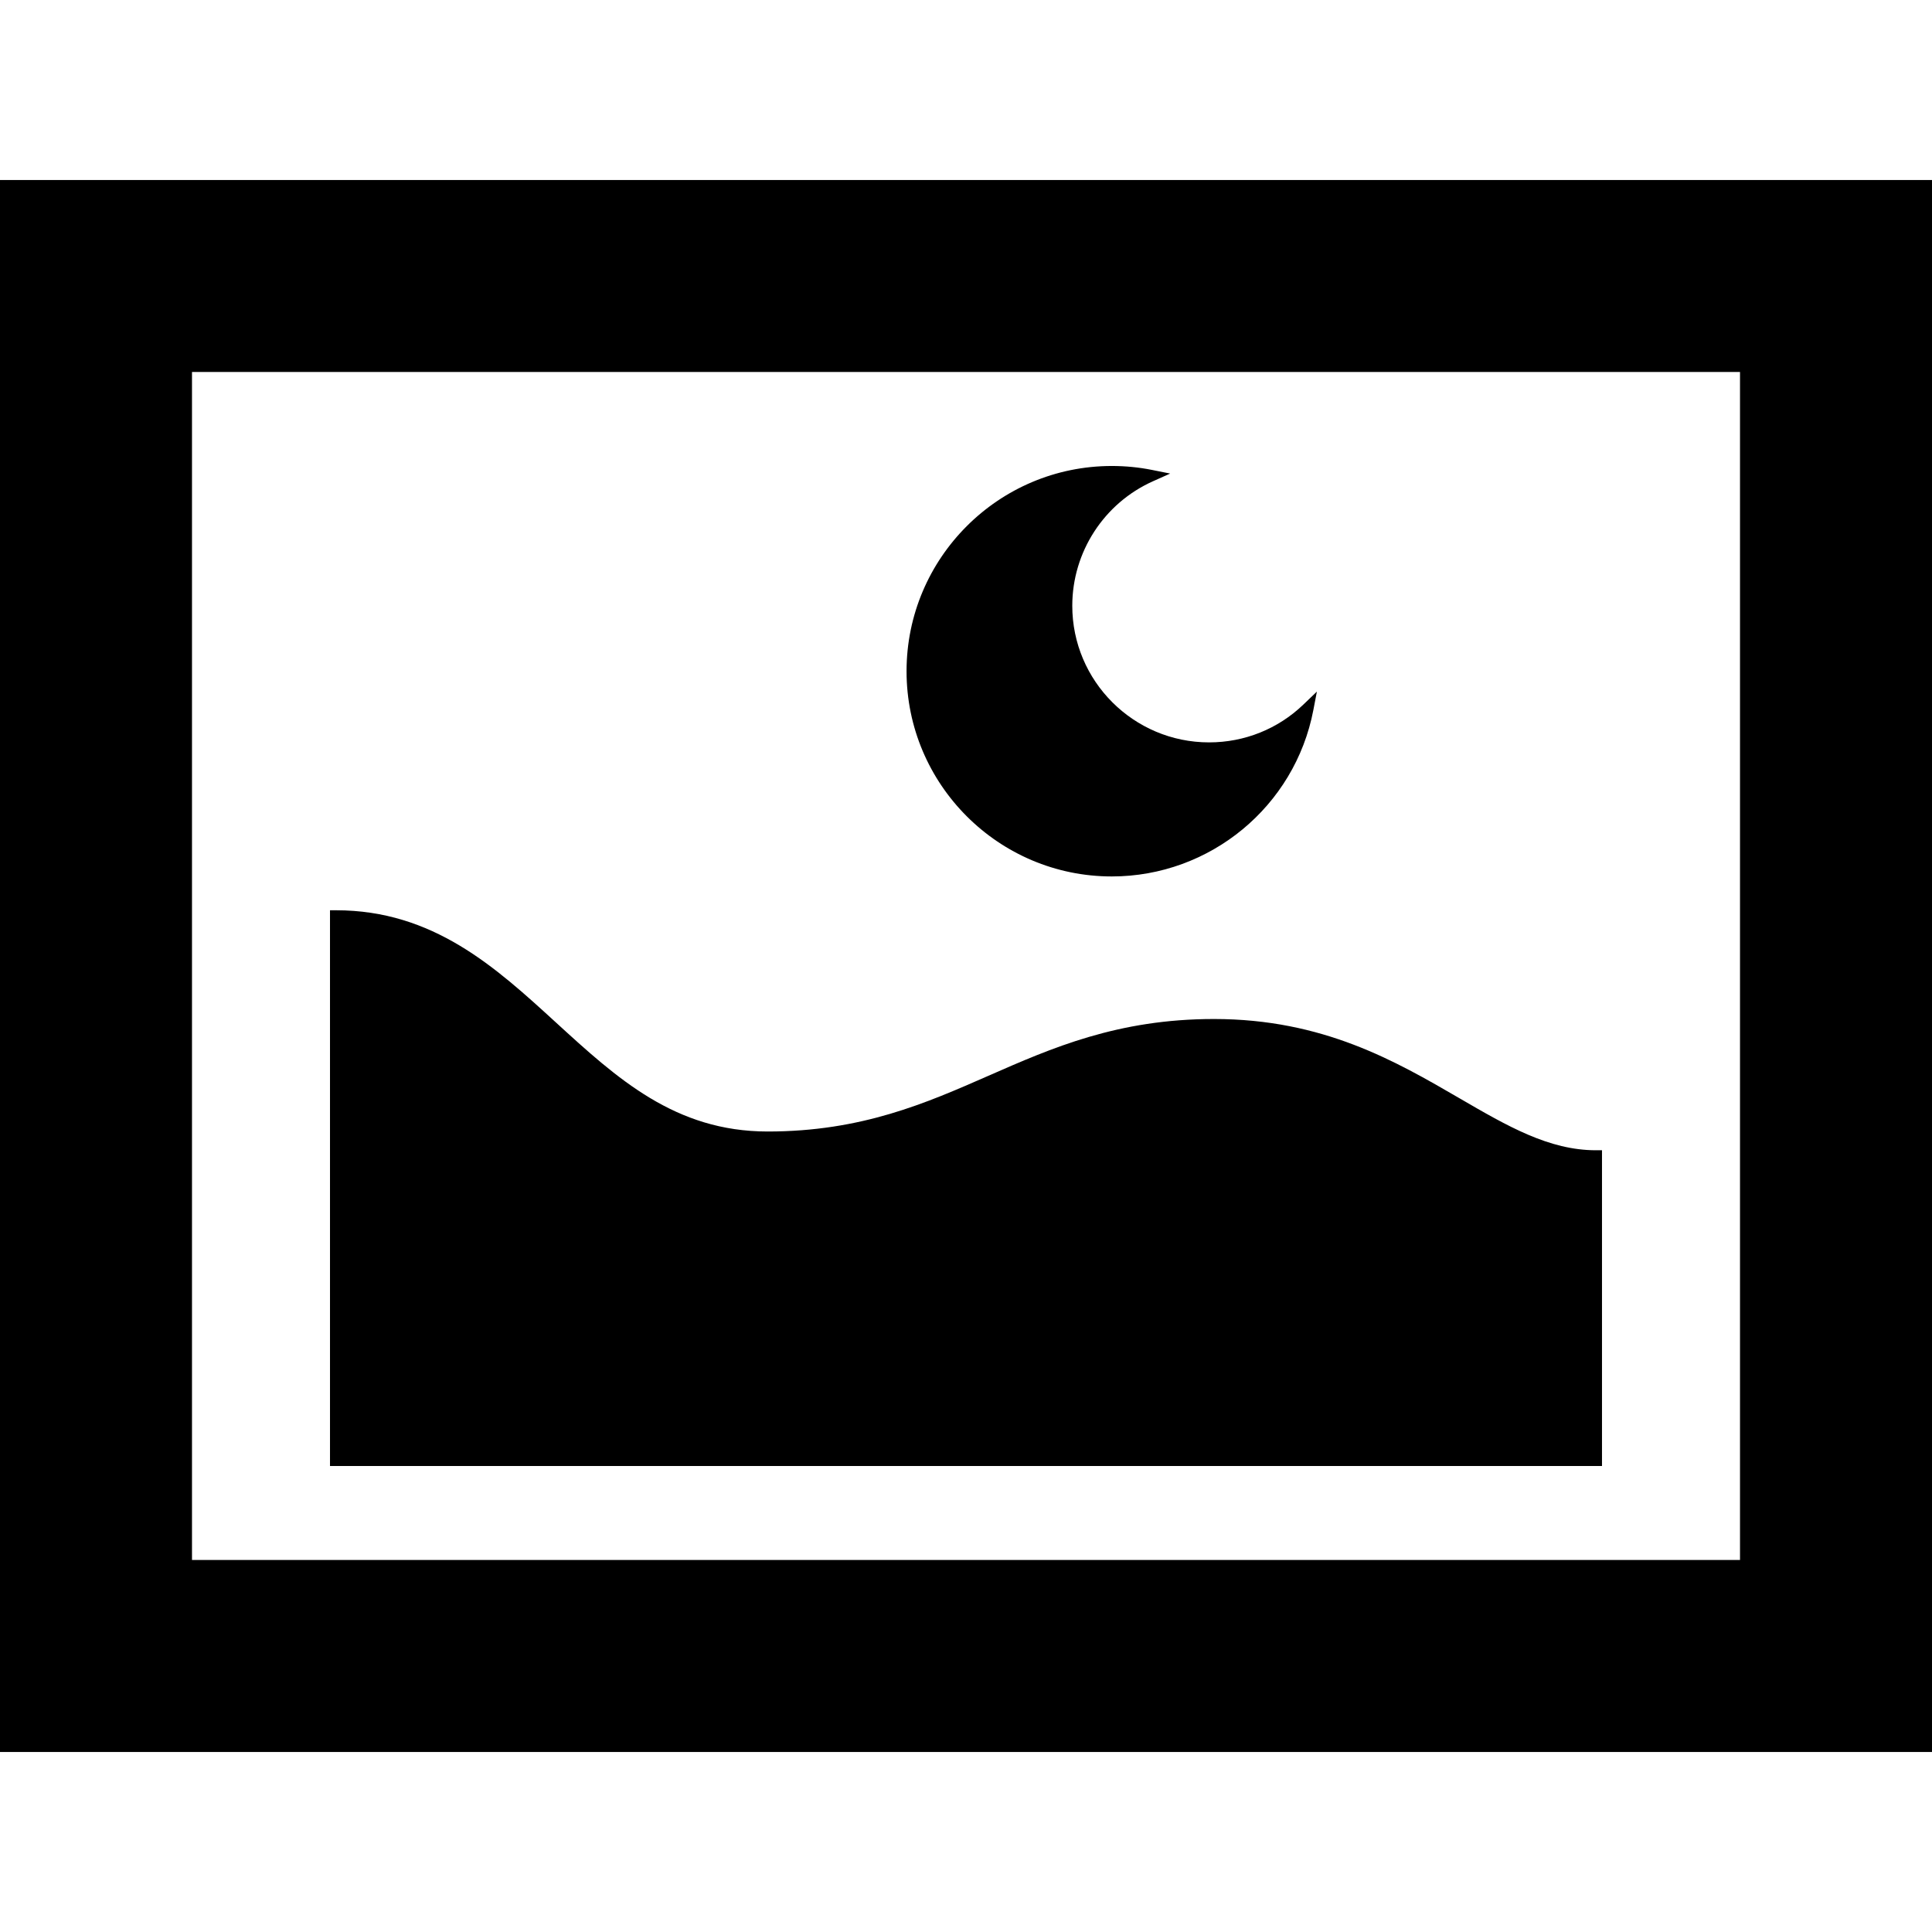
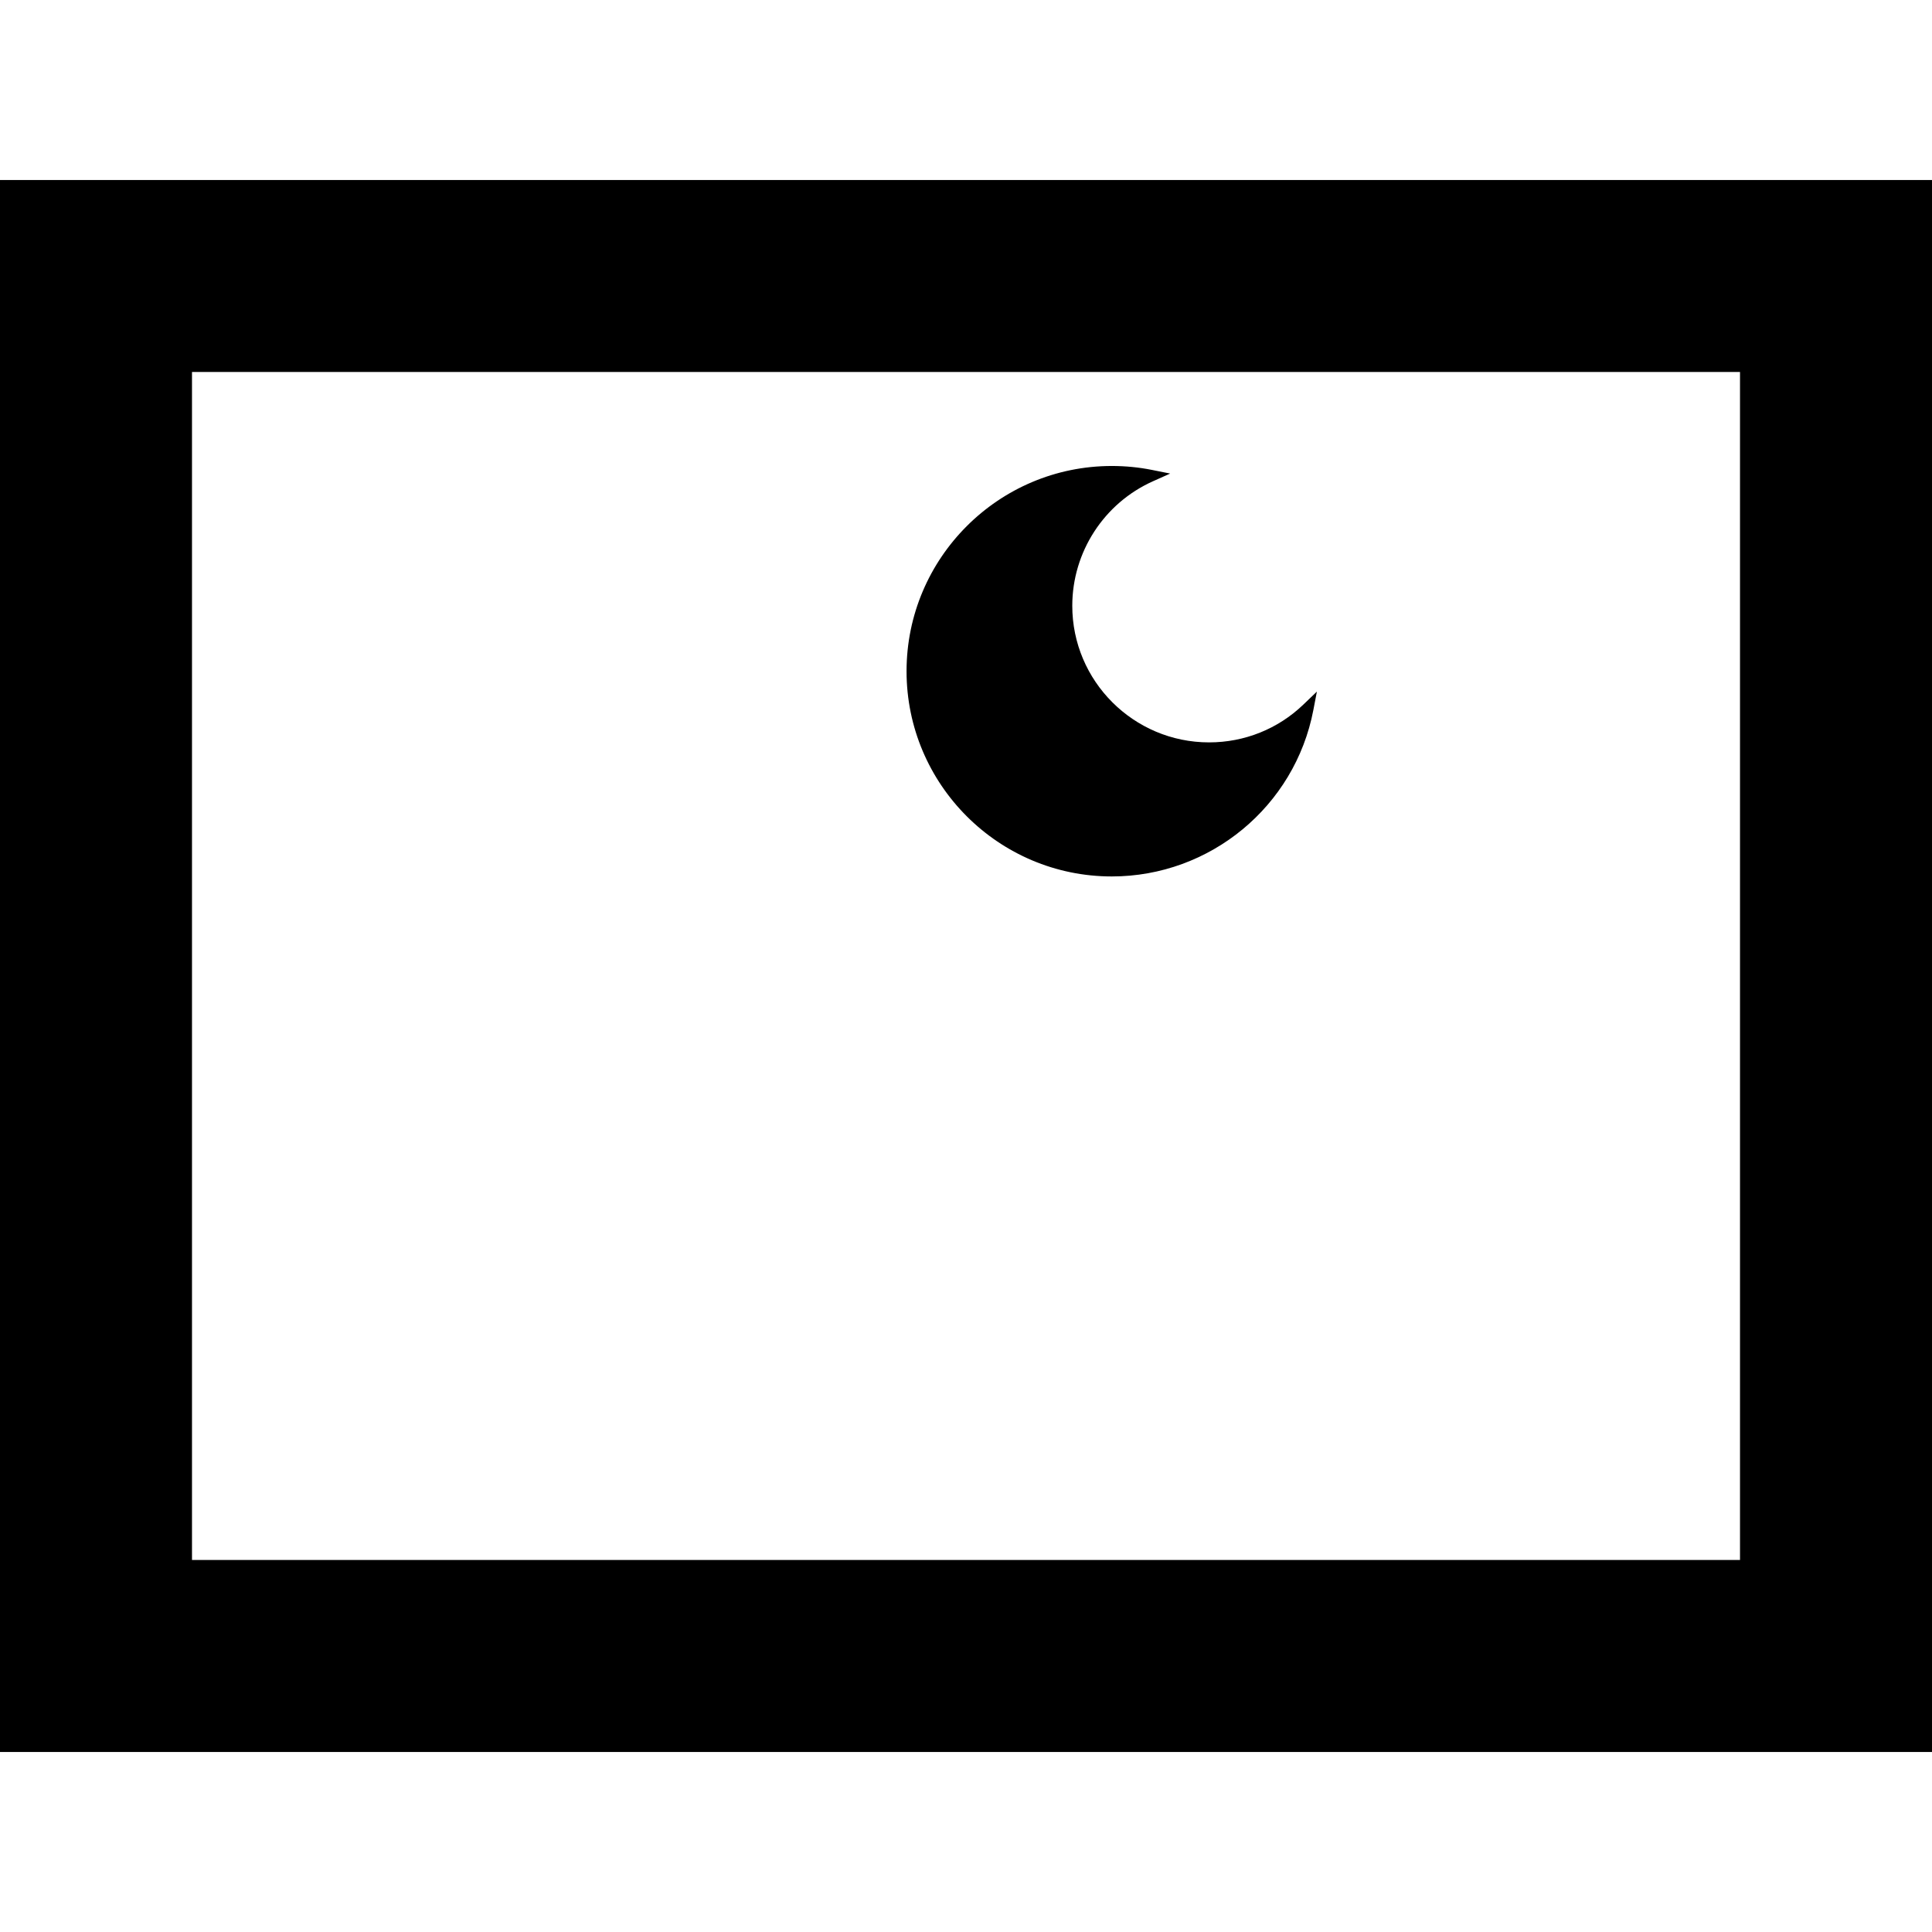
<svg xmlns="http://www.w3.org/2000/svg" height="800px" width="800px" version="1.1" id="_x32_" viewBox="0 0 512 512" xml:space="preserve">
  <style type="text/css">
	.st0{fill:#000000;}
</style>
  <g>
-     <path class="st0" d="M386.8,291.064c-16.951-9.852-36.163-21.017-65.082-21.017c-25.516,0-42.931,7.648-59.771,15.043   c-16.539,7.263-33.643,14.771-58.49,14.771c-24.548,0-39.89-14.037-56.134-28.897c-15.976-14.62-32.498-29.736-58.28-29.736h-1.59   V388.51h337.093v-83.68h-1.59C410.492,304.83,399.514,298.452,386.8,291.064z" />
    <path class="st0" d="M294.634,232.267c26.052,0,48.517-18.54,53.416-44.084l0.939-4.903l-3.602,3.455   c-6.728,6.452-15.592,10.004-24.965,10.004c-19.992,0-36.258-16.238-36.258-36.2c0-14.237,8.4-27.193,21.399-33.006l4.546-2.034   l-4.882-0.976c-3.422-0.685-6.986-1.032-10.594-1.032c-29.99,0-54.389,24.398-54.389,54.387S264.643,232.267,294.634,232.267z" />
    <path class="st0" d="M0,47.702v416.596h512V47.702H0z M50.881,413.413V98.583h410.238v314.83H50.881z" />
  </g>
</svg>